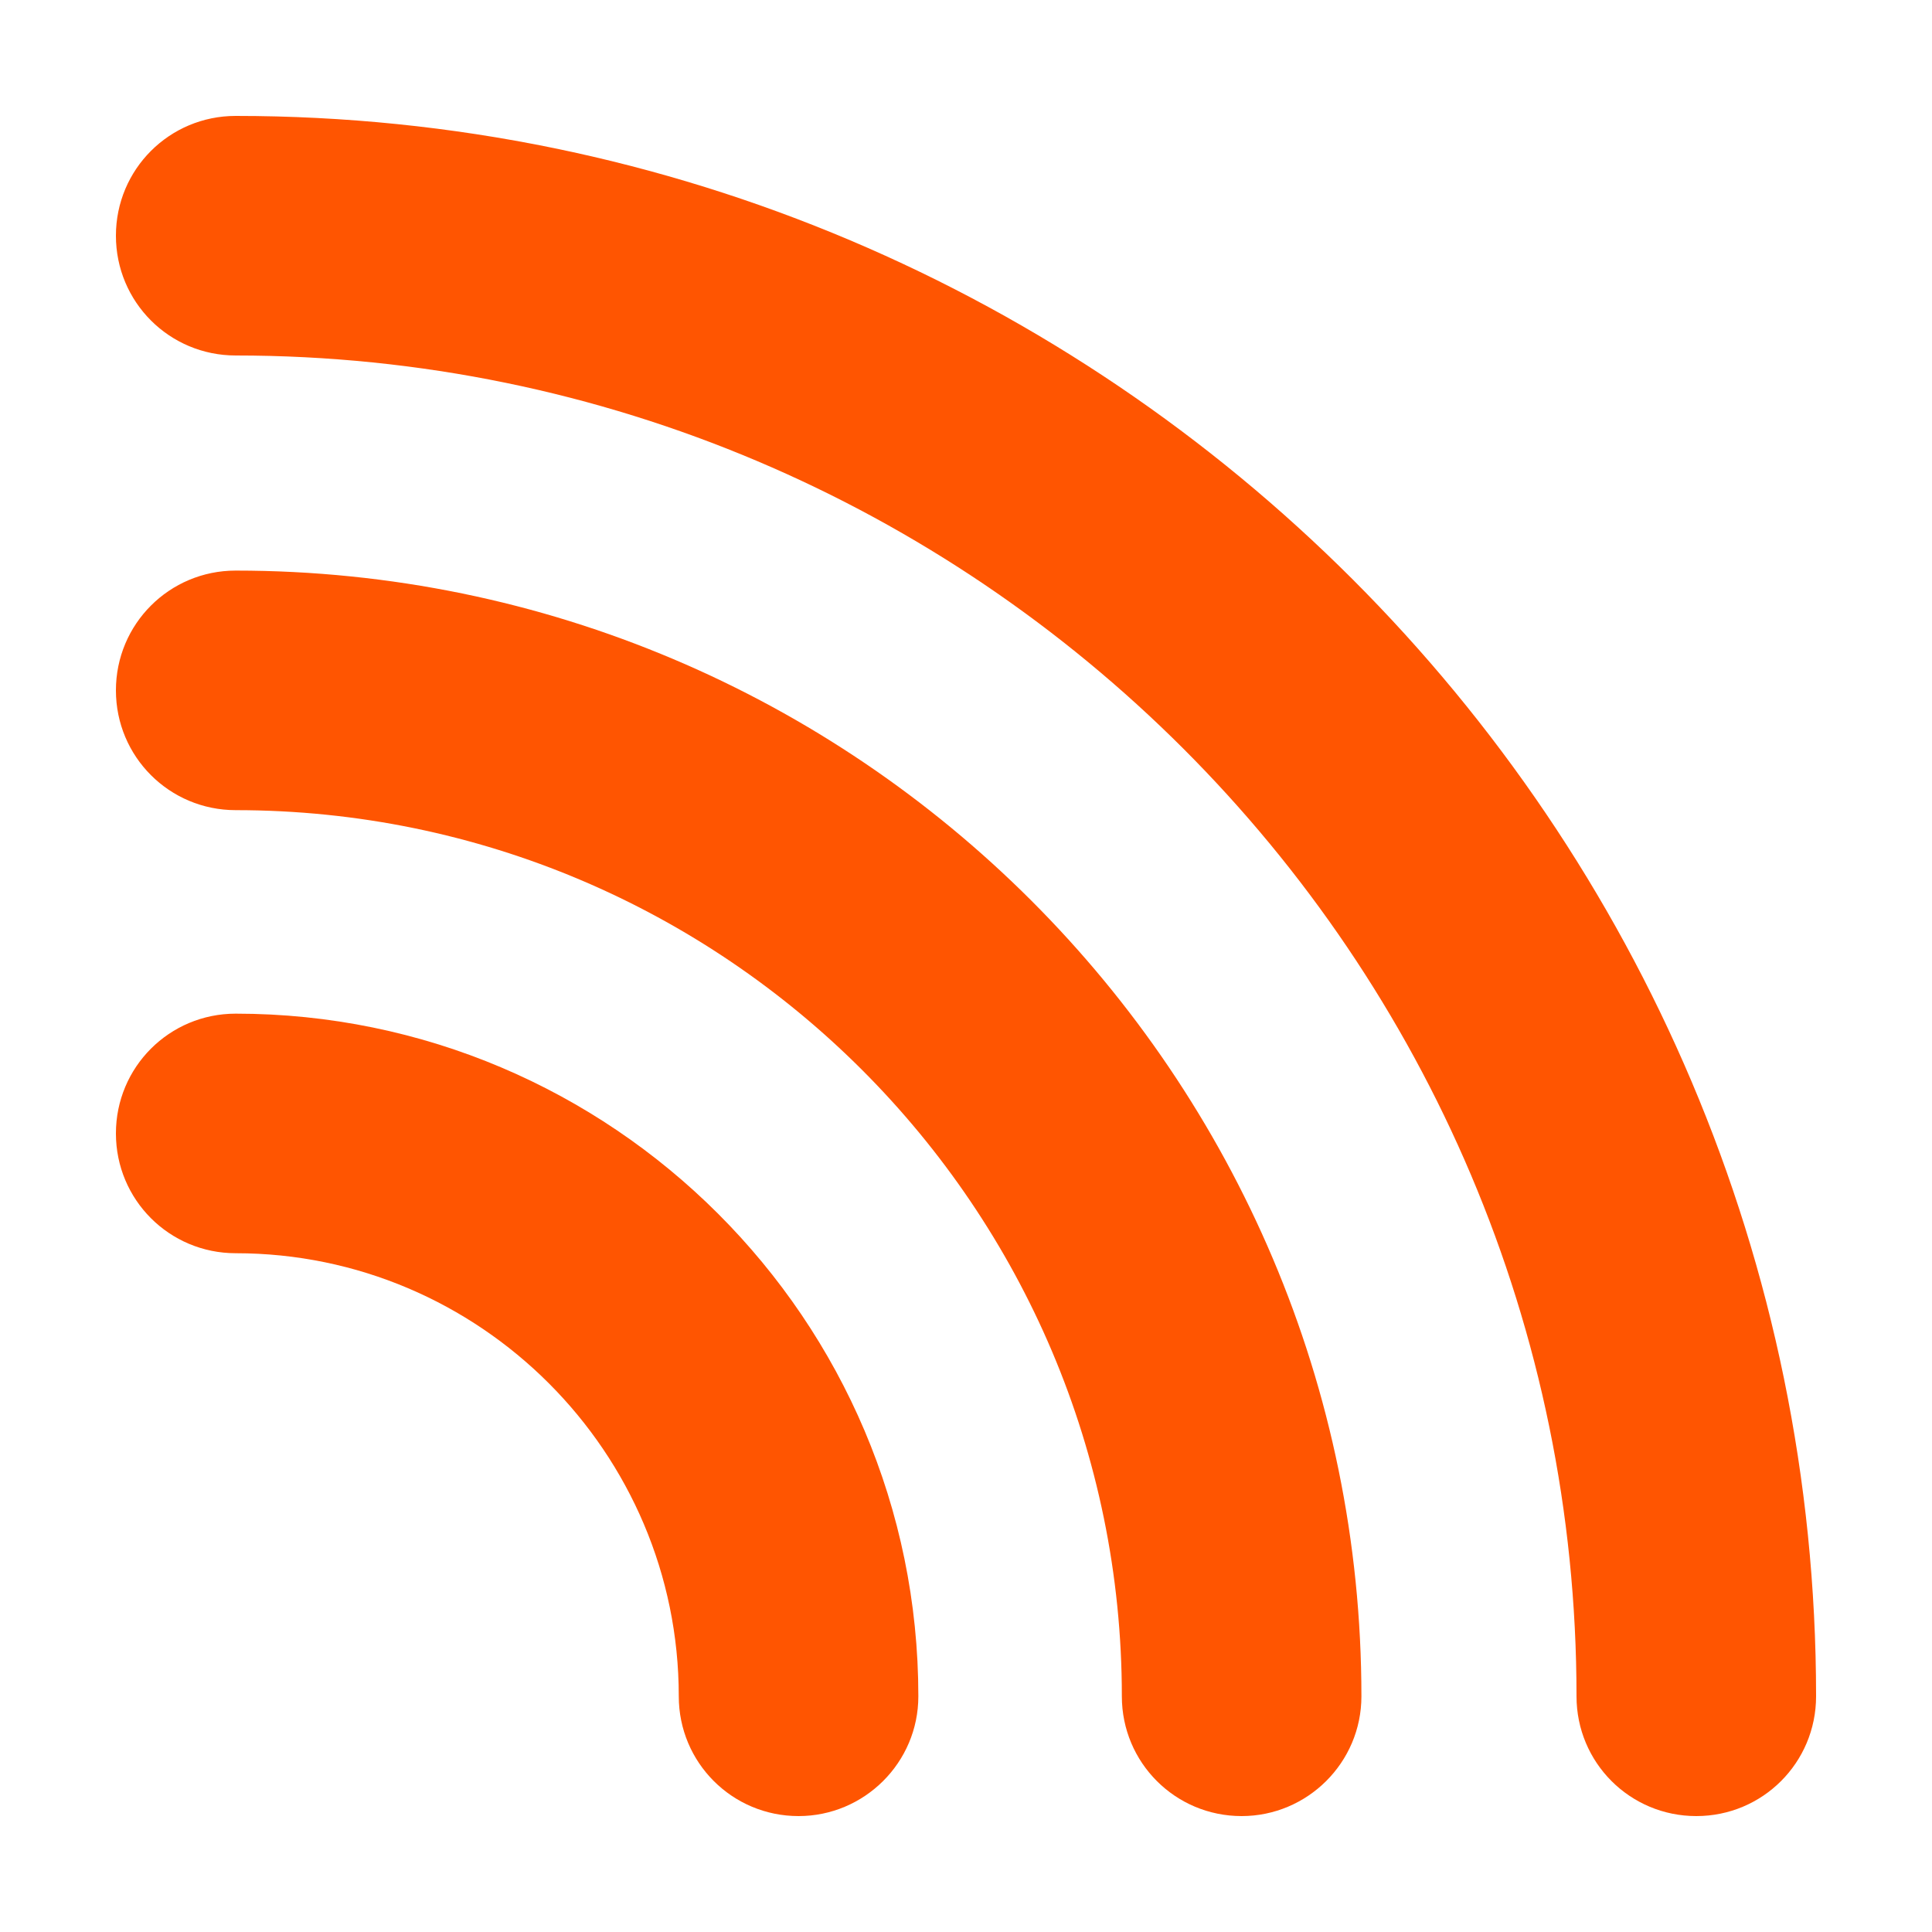
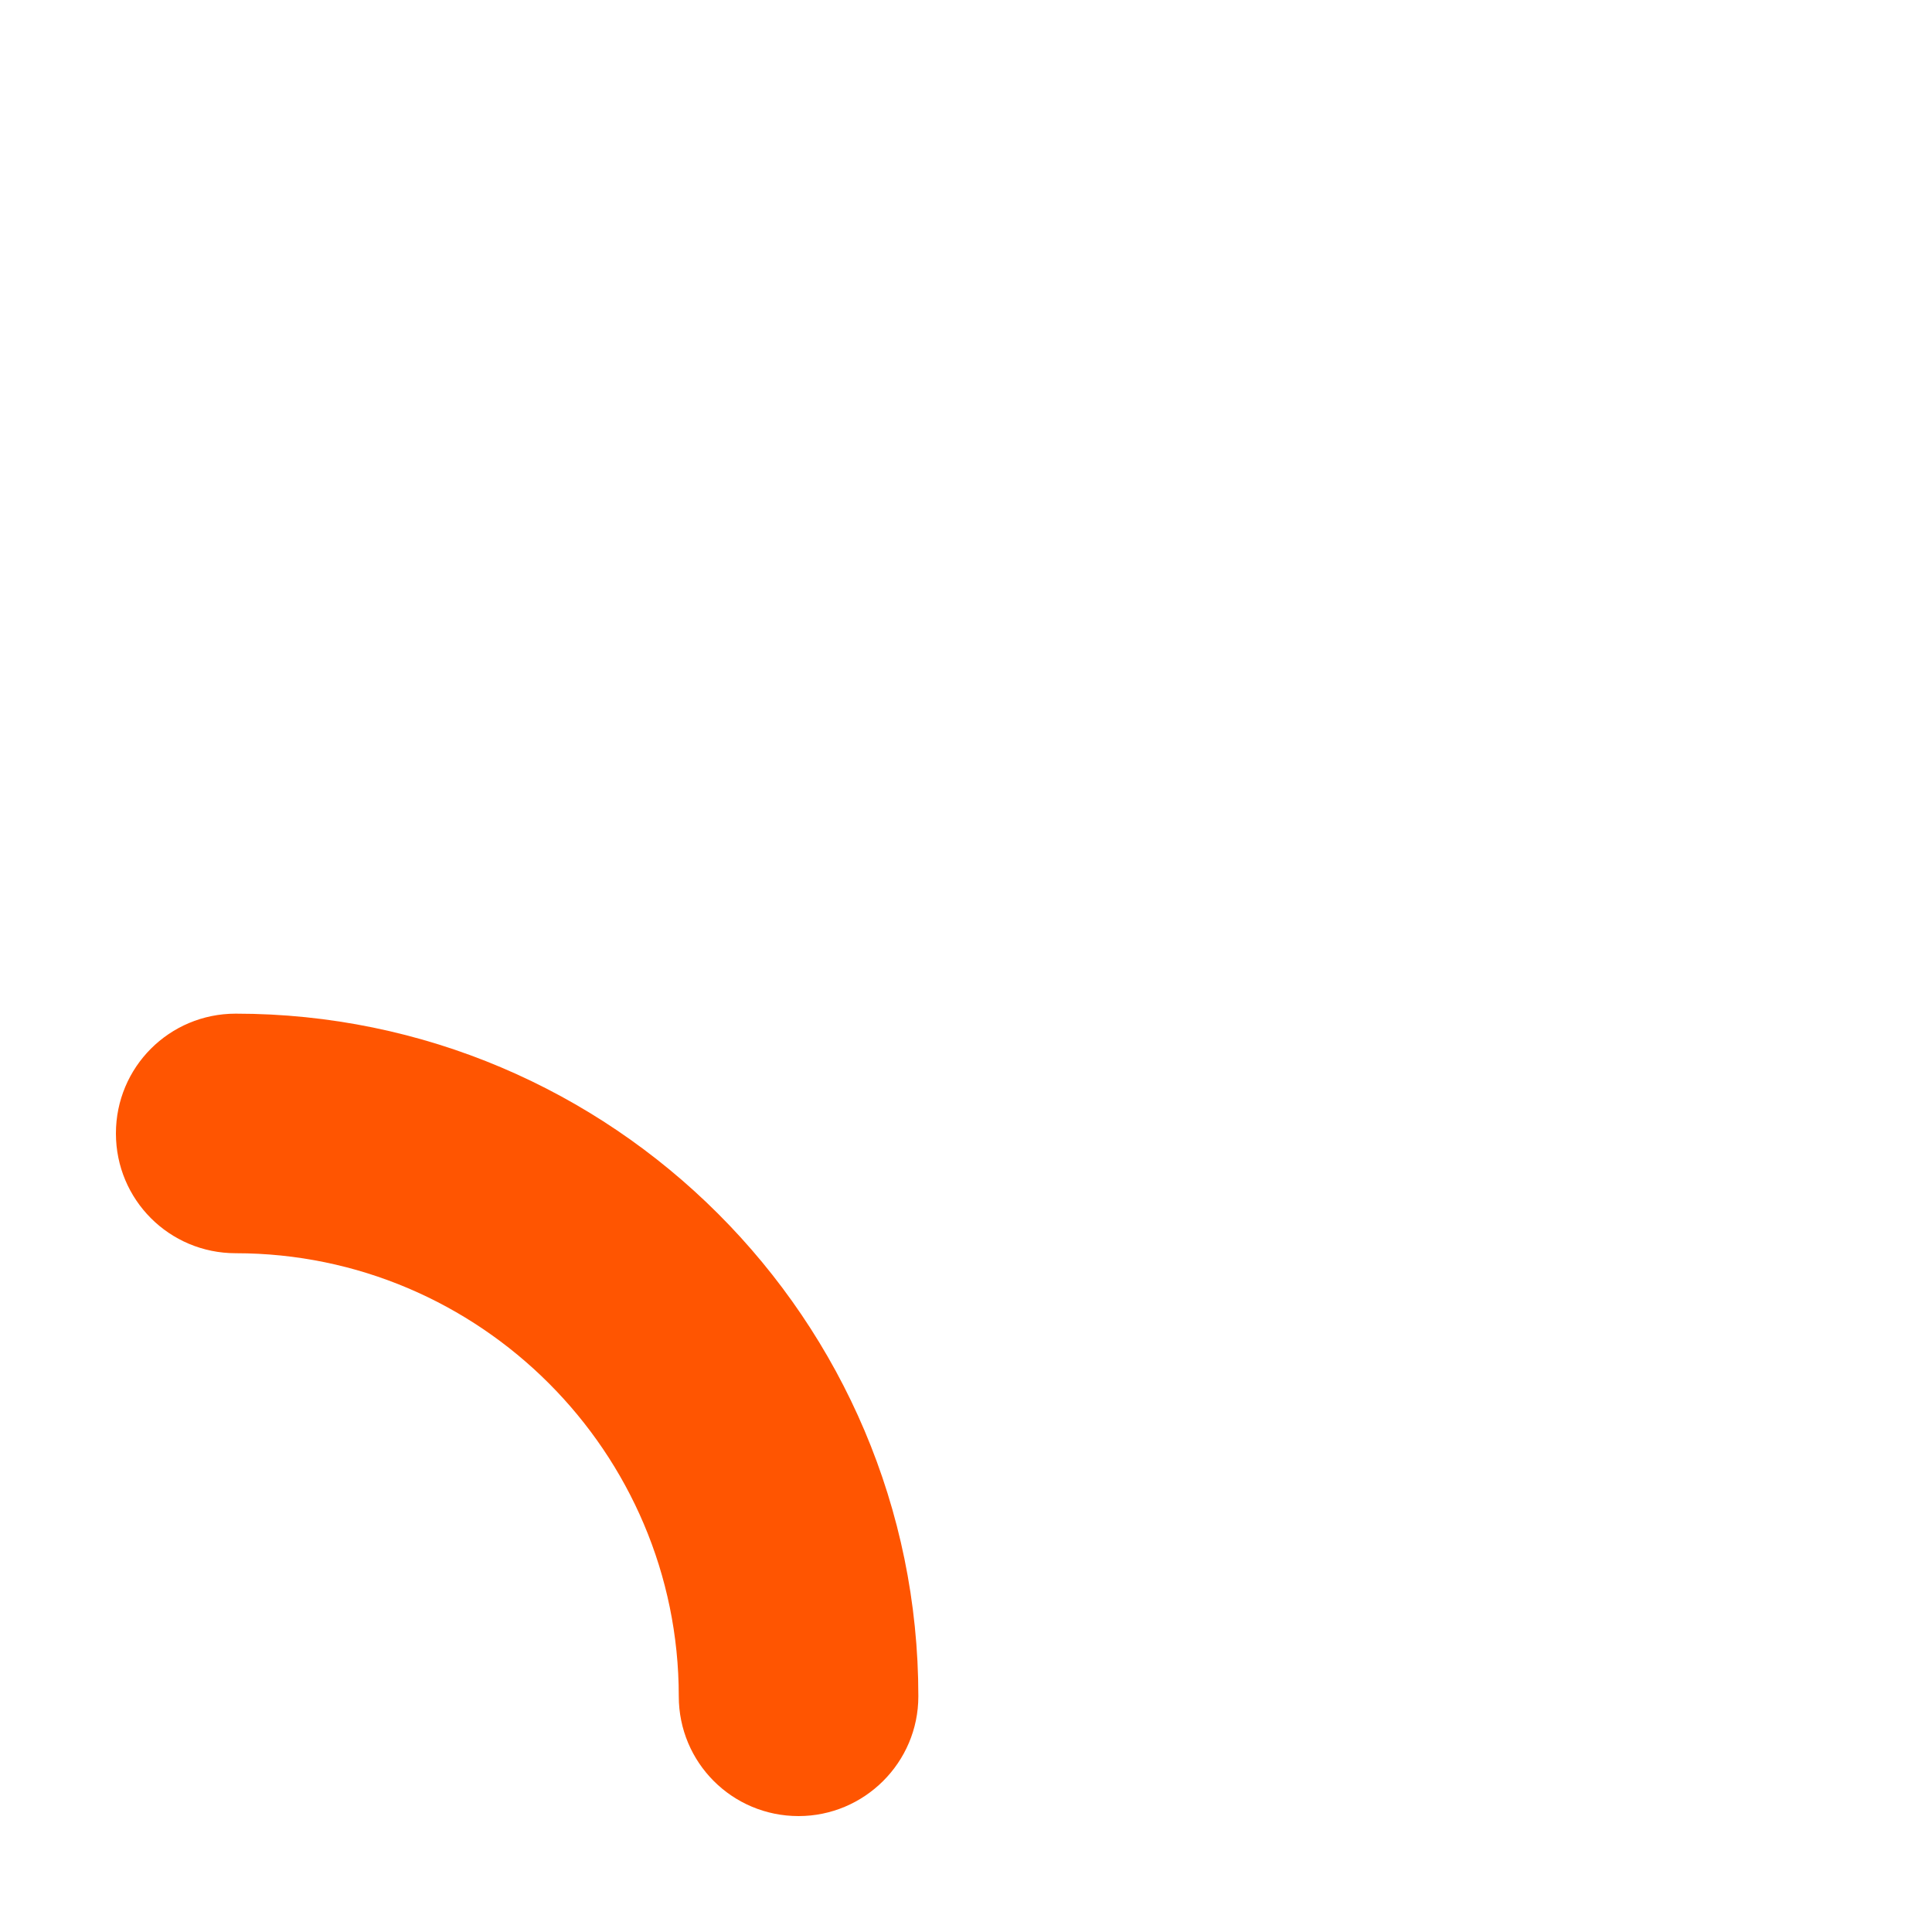
<svg xmlns="http://www.w3.org/2000/svg" id="eesAjH1Sfyh1" viewBox="0 0 300 300" shape-rendering="geometricPrecision" text-rendering="geometricPrecision">
  <style>#eesAjH1Sfyh2 {animation: eesAjH1Sfyh2_c_o 800ms linear infinite normal forwards}@keyframes eesAjH1Sfyh2_c_o { 0% {opacity: 1} 50% {opacity: 1} 75% {opacity: 0.3} 100% {opacity: 1}} #eesAjH1Sfyh3 {animation: eesAjH1Sfyh3_c_o 800ms linear infinite normal forwards}@keyframes eesAjH1Sfyh3_c_o { 0% {opacity: 1} 25% {opacity: 1} 50% {opacity: 0.3} 75% {opacity: 1} 100% {opacity: 1}} #eesAjH1Sfyh4 {animation: eesAjH1Sfyh4_c_o 800ms linear infinite normal forwards}@keyframes eesAjH1Sfyh4_c_o { 0% {opacity: 1} 25% {opacity: 0.3} 50% {opacity: 1} 100% {opacity: 1}}</style>
-   <path id="eesAjH1Sfyh2" d="M263.4,282c-10.3,0-18.6-8.3-18.6-18.6c0-114.8-93.4-208.2-208.2-208.2C26.3,55.2,18,46.9,18,36.6s8.3-18.6,18.6-18.6C171.9,18,282,128.1,282,263.4c0,10.3-8.3,18.6-18.6,18.6Z" fill="#FF5501" />
-   <path id="eesAjH1Sfyh3" d="M192.8,282c-10.3,0-18.6-8.3-18.6-18.6c0-75.9-61.7-137.6-137.6-137.6-10.3,0-18.6-8.3-18.6-18.6s8.3-18.6,18.6-18.6c96.4,0,174.8,78.4,174.8,174.8c0,10.3-8.4,18.6-18.6,18.6Z" fill="#FF5501" />
  <path id="eesAjH1Sfyh4" d="M124,282c-10.3,0-18.6-8.3-18.6-18.6c0-37.9-30.9-68.8-68.8-68.8-10.3,0-18.6-8.3-18.6-18.6s8.3-18.6,18.6-18.6c58.4,0,106,47.5,106,106c0,10.3-8.4,18.6-18.6,18.6Z" fill="#FF5501" />
</svg>